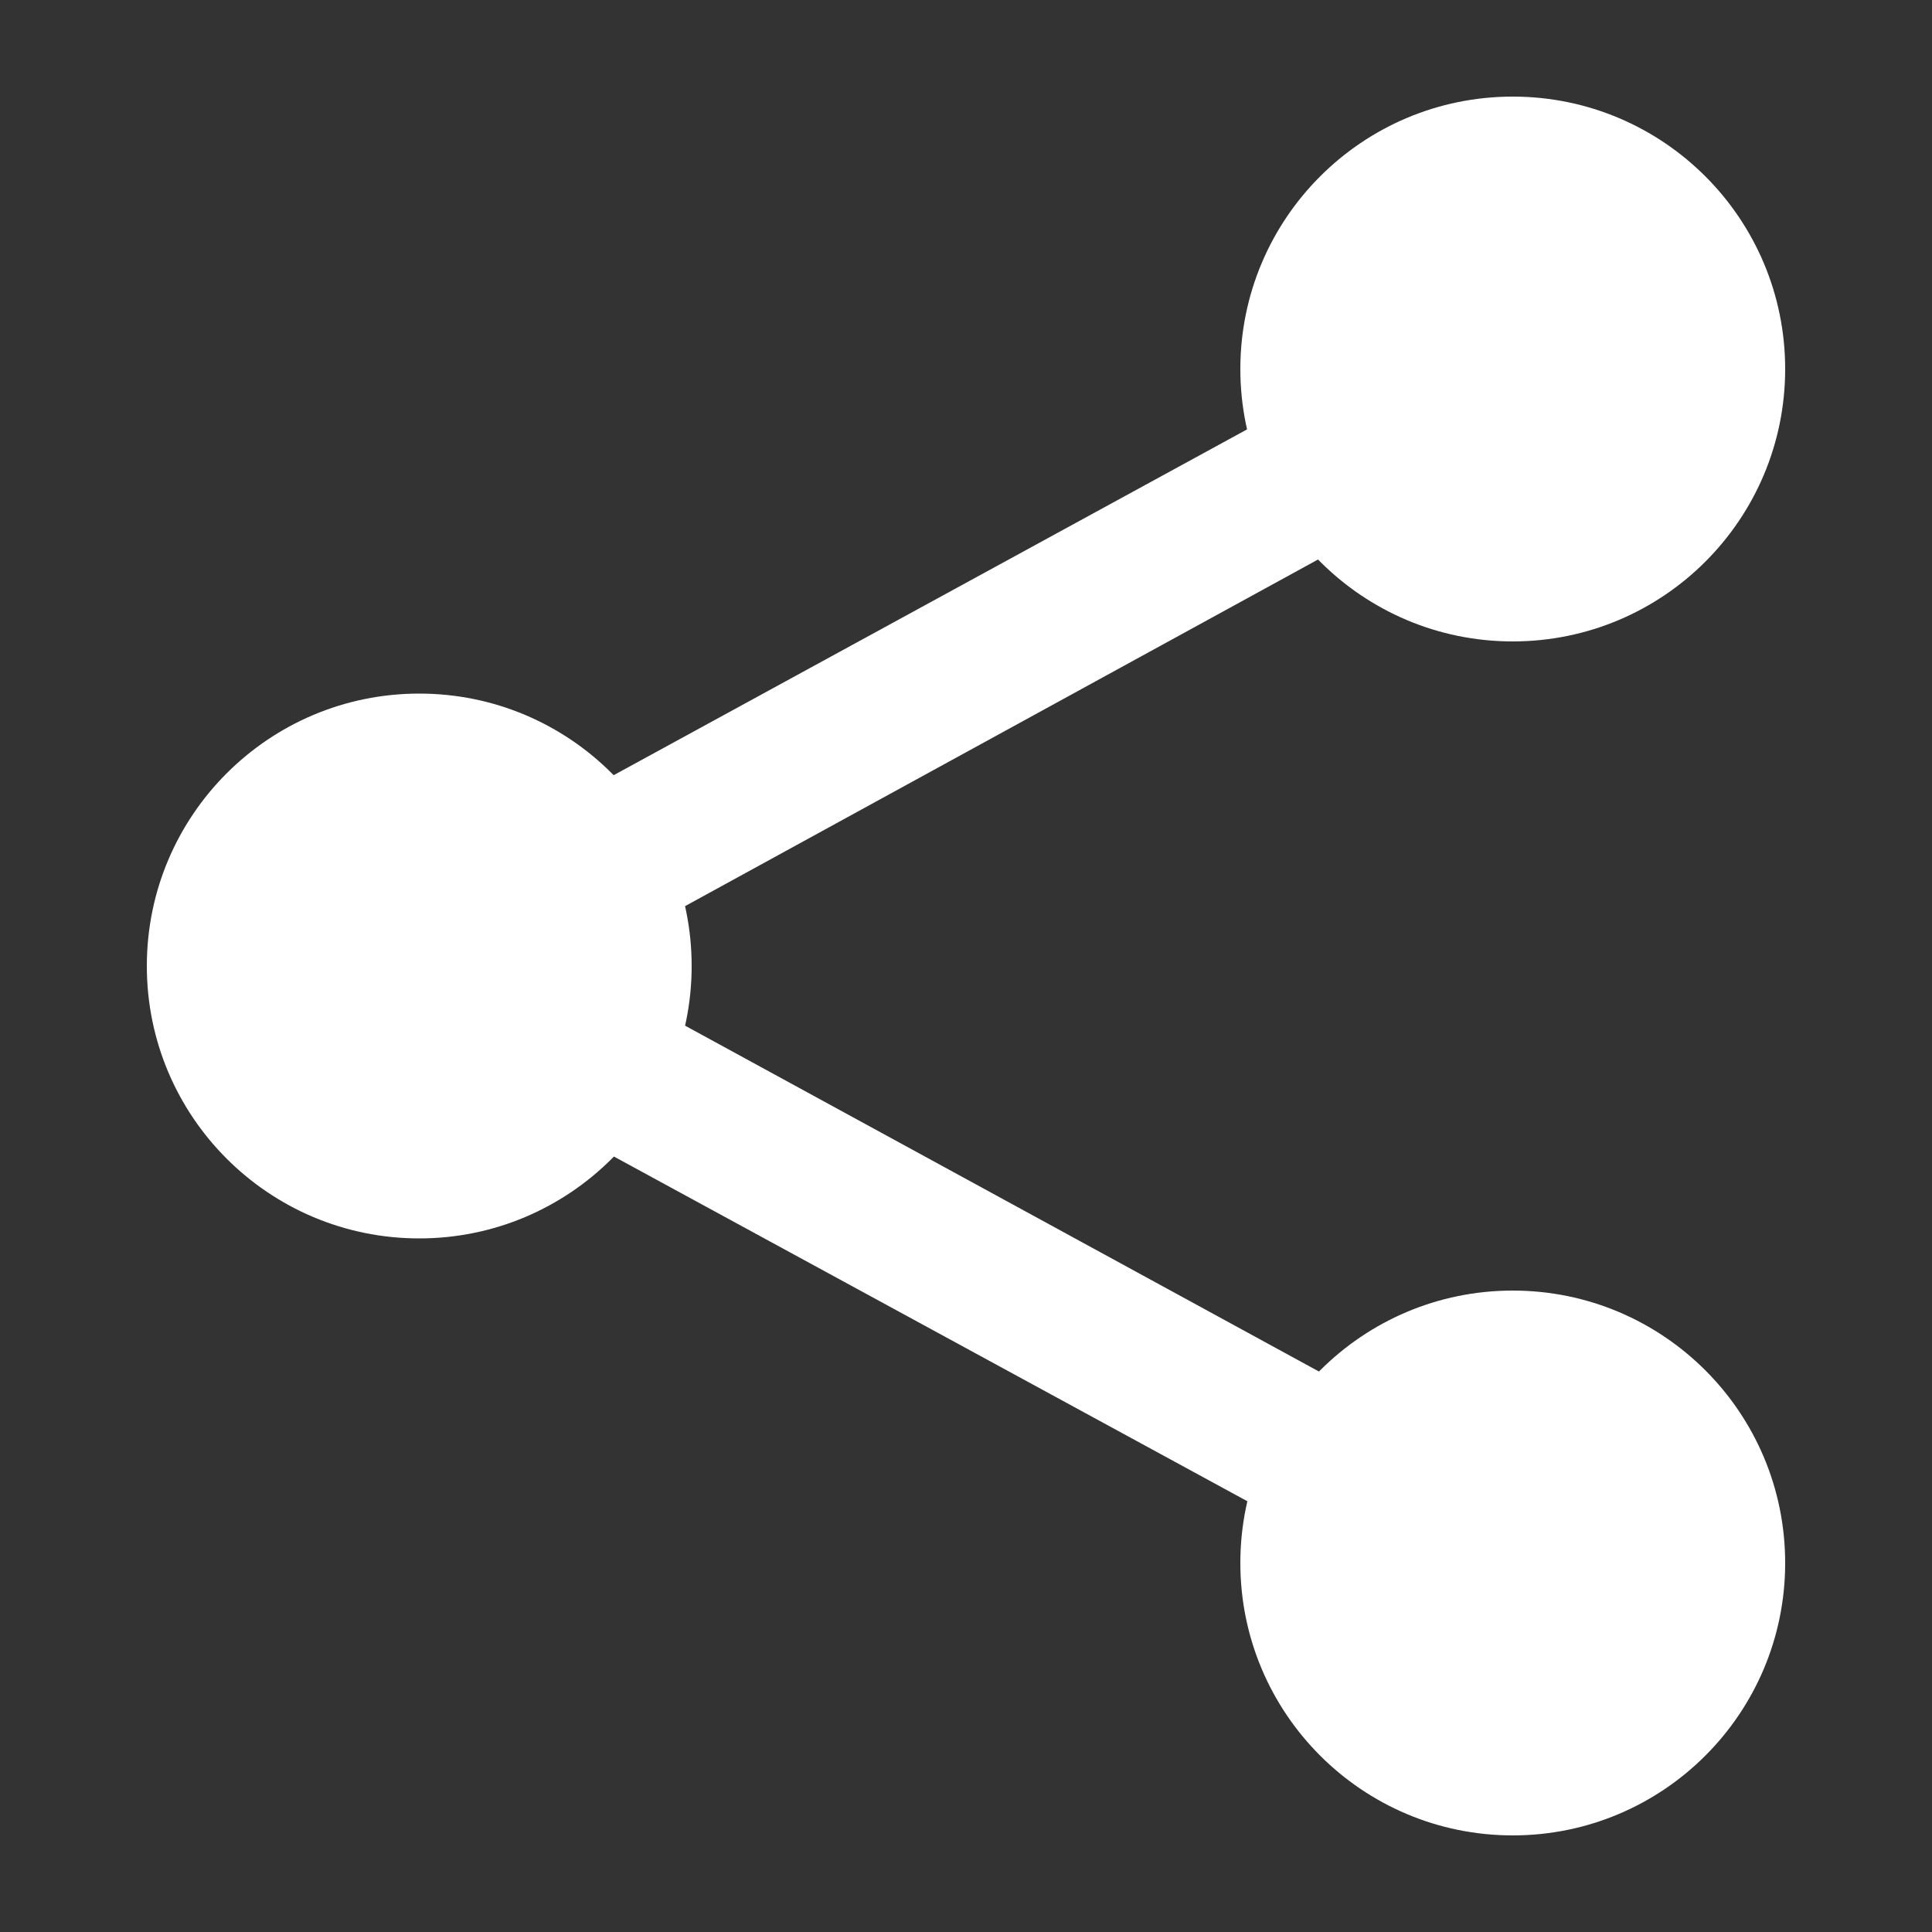
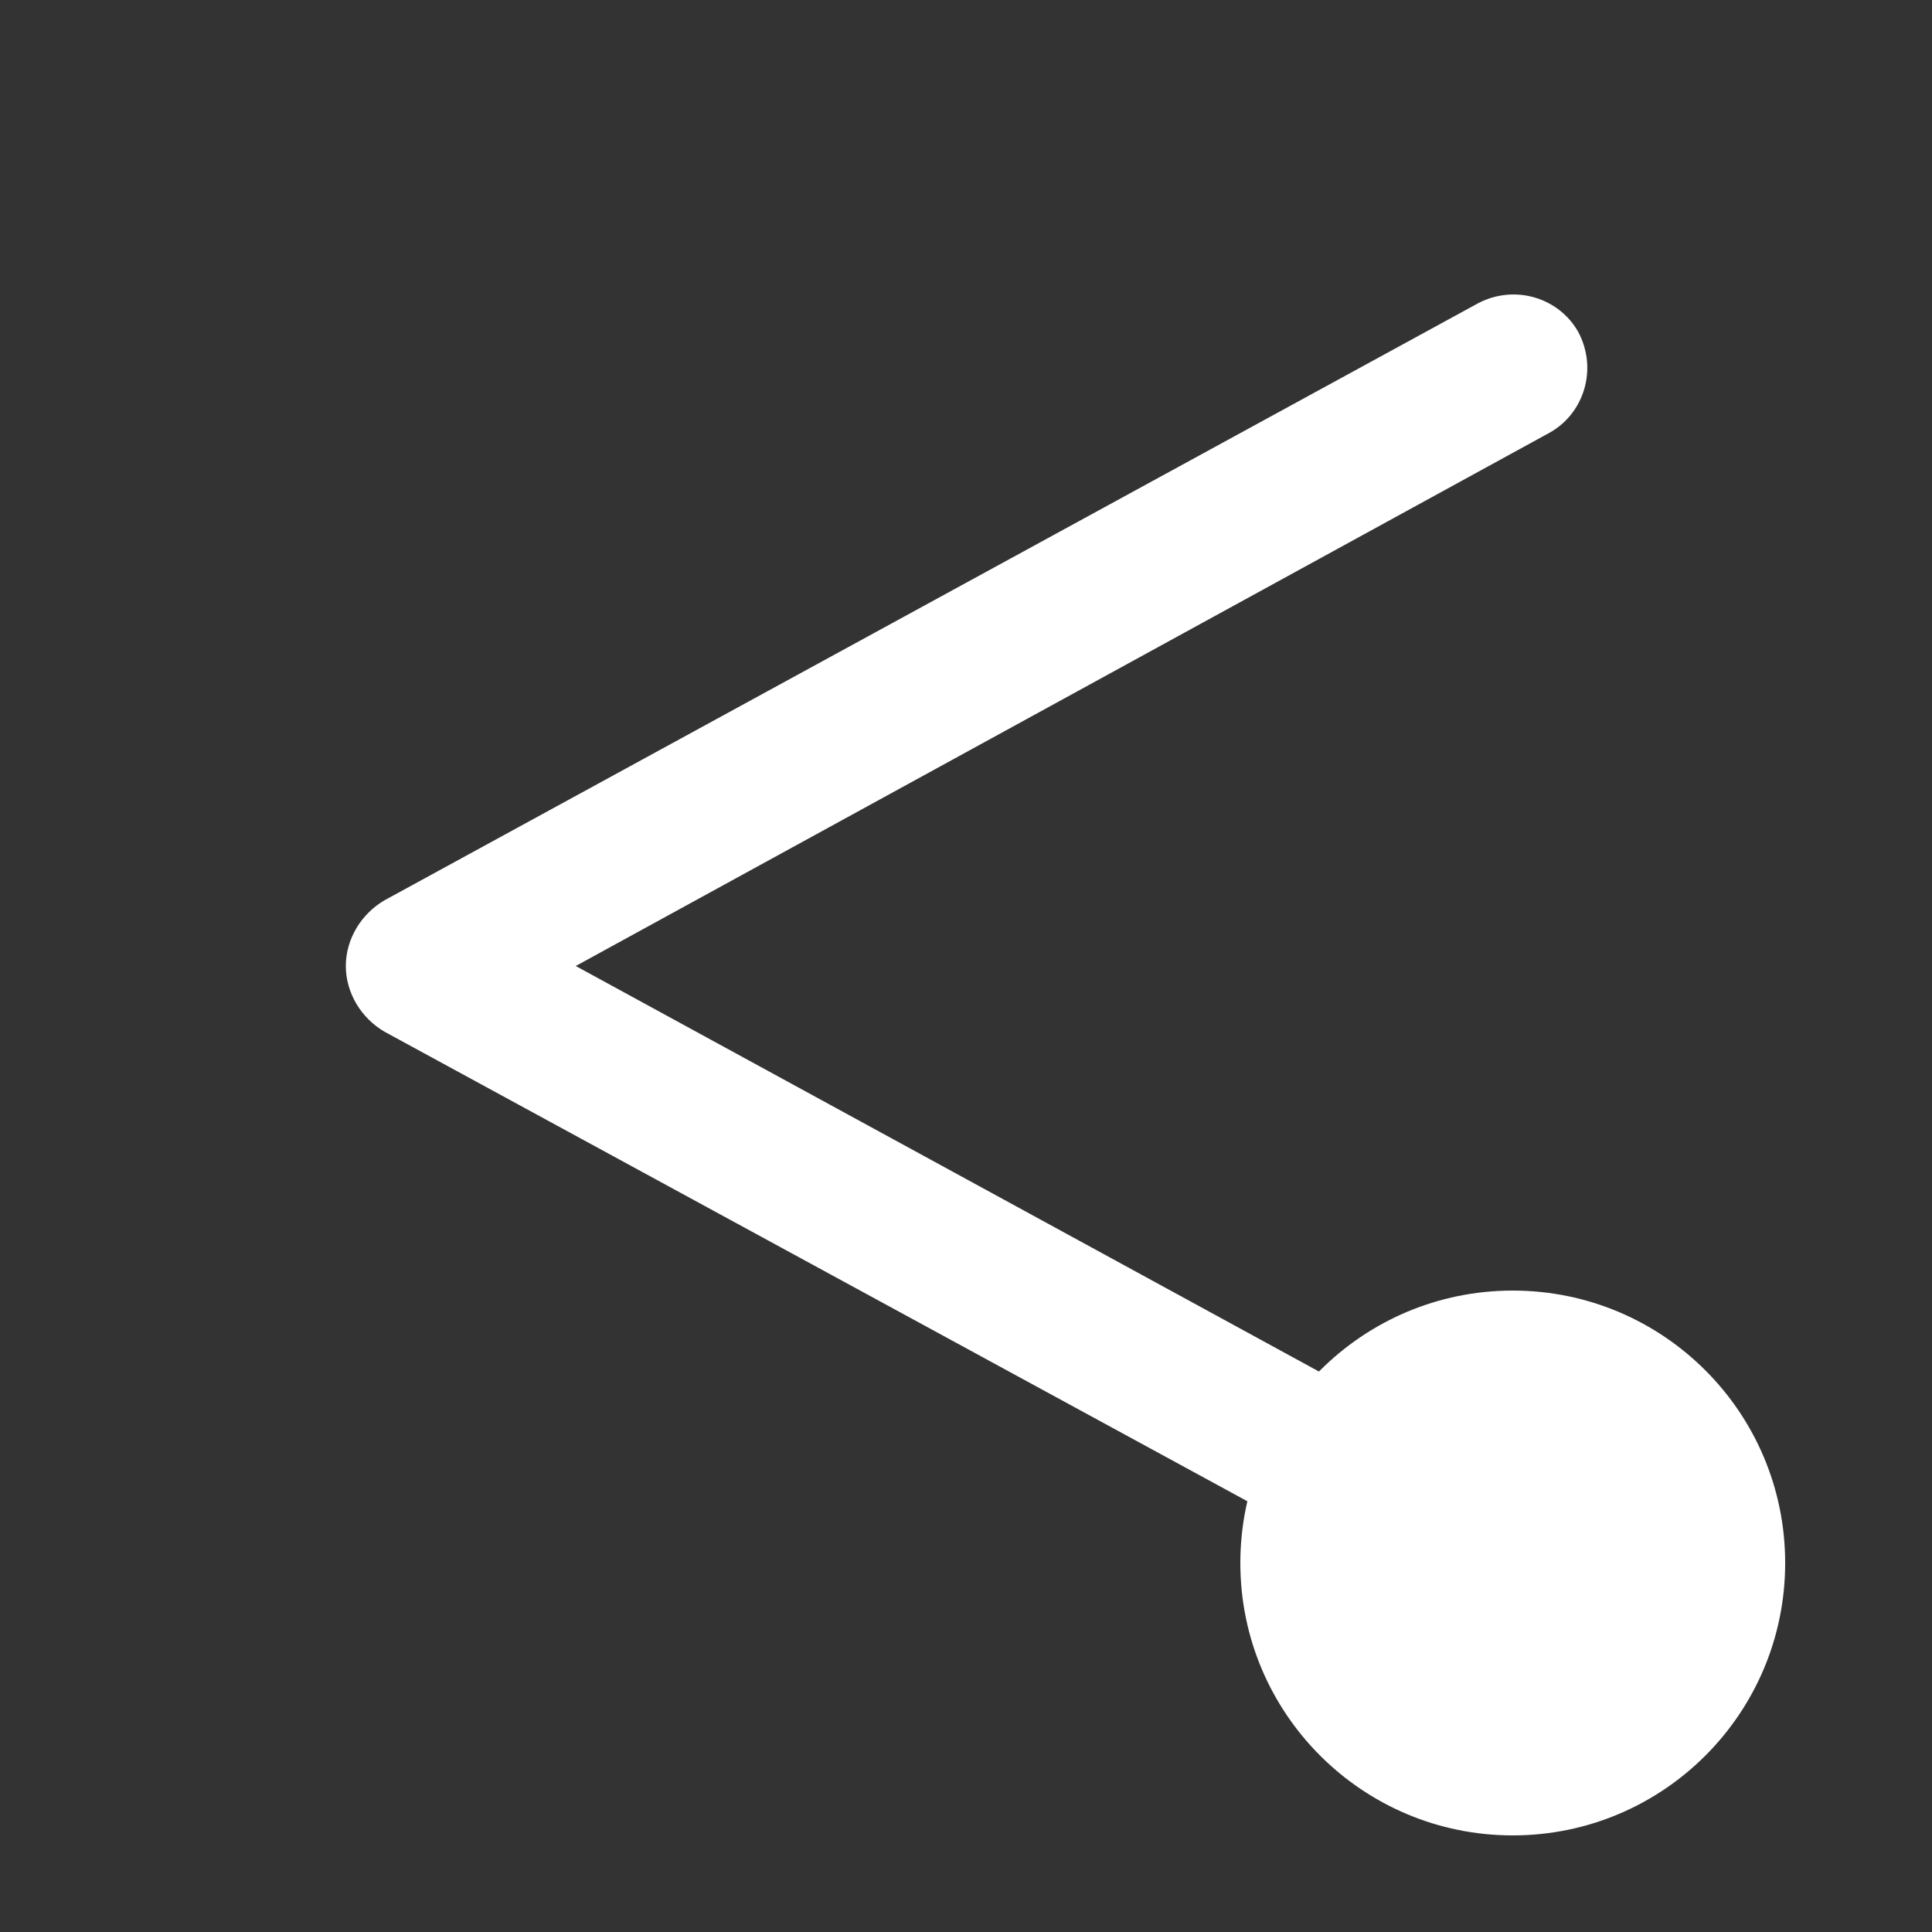
<svg xmlns="http://www.w3.org/2000/svg" version="1.1" id="Layer_1" x="0px" y="0px" viewBox="0 0 100 100" style="enable-background:new 0 0 100 100;" xml:space="preserve">
  <rect x="0" y="0" width="100" height="100" fill="#333333" stroke="none" />
  <style type="text/css">
	.st0{fill:#FFFFFF;}
</style>
  <g>
    <g>
-       <circle class="st0" cx="78.3" cy="19.1" r="14.1" />
-     </g>
+       </g>
  </g>
  <g>
    <g>
      <circle class="st0" cx="78.3" cy="80.9" r="14.1" />
    </g>
  </g>
  <g>
-     <circle class="st0" cx="21.7" cy="50" r="14.1" />
-   </g>
+     </g>
  <g>
-     <path class="st0" d="M78.3,84.7c-0.6,0-1.3-0.2-1.8-0.5L19.9,53.4c-1.2-0.7-2-2-2-3.4s0.8-2.7,2-3.4l56.6-30.9   c1.9-1,4.2-0.3,5.2,1.5c1,1.9,0.3,4.2-1.5,5.2L29.8,50l50.4,27.5c1.9,1,2.6,3.4,1.5,5.2C81,84,79.6,84.7,78.3,84.7z" />
+     <path class="st0" d="M78.3,84.7c-0.6,0-1.3-0.2-1.8-0.5L19.9,53.4c-1.2-0.7-2-2-2-3.4s0.8-2.7,2-3.4l56.6-30.9   c1.9-1,4.2-0.3,5.2,1.5c1,1.9,0.3,4.2-1.5,5.2L29.8,50l50.4,27.5c1.9,1,2.6,3.4,1.5,5.2C81,84,79.6,84.7,78.3,84.7" />
  </g>
</svg>